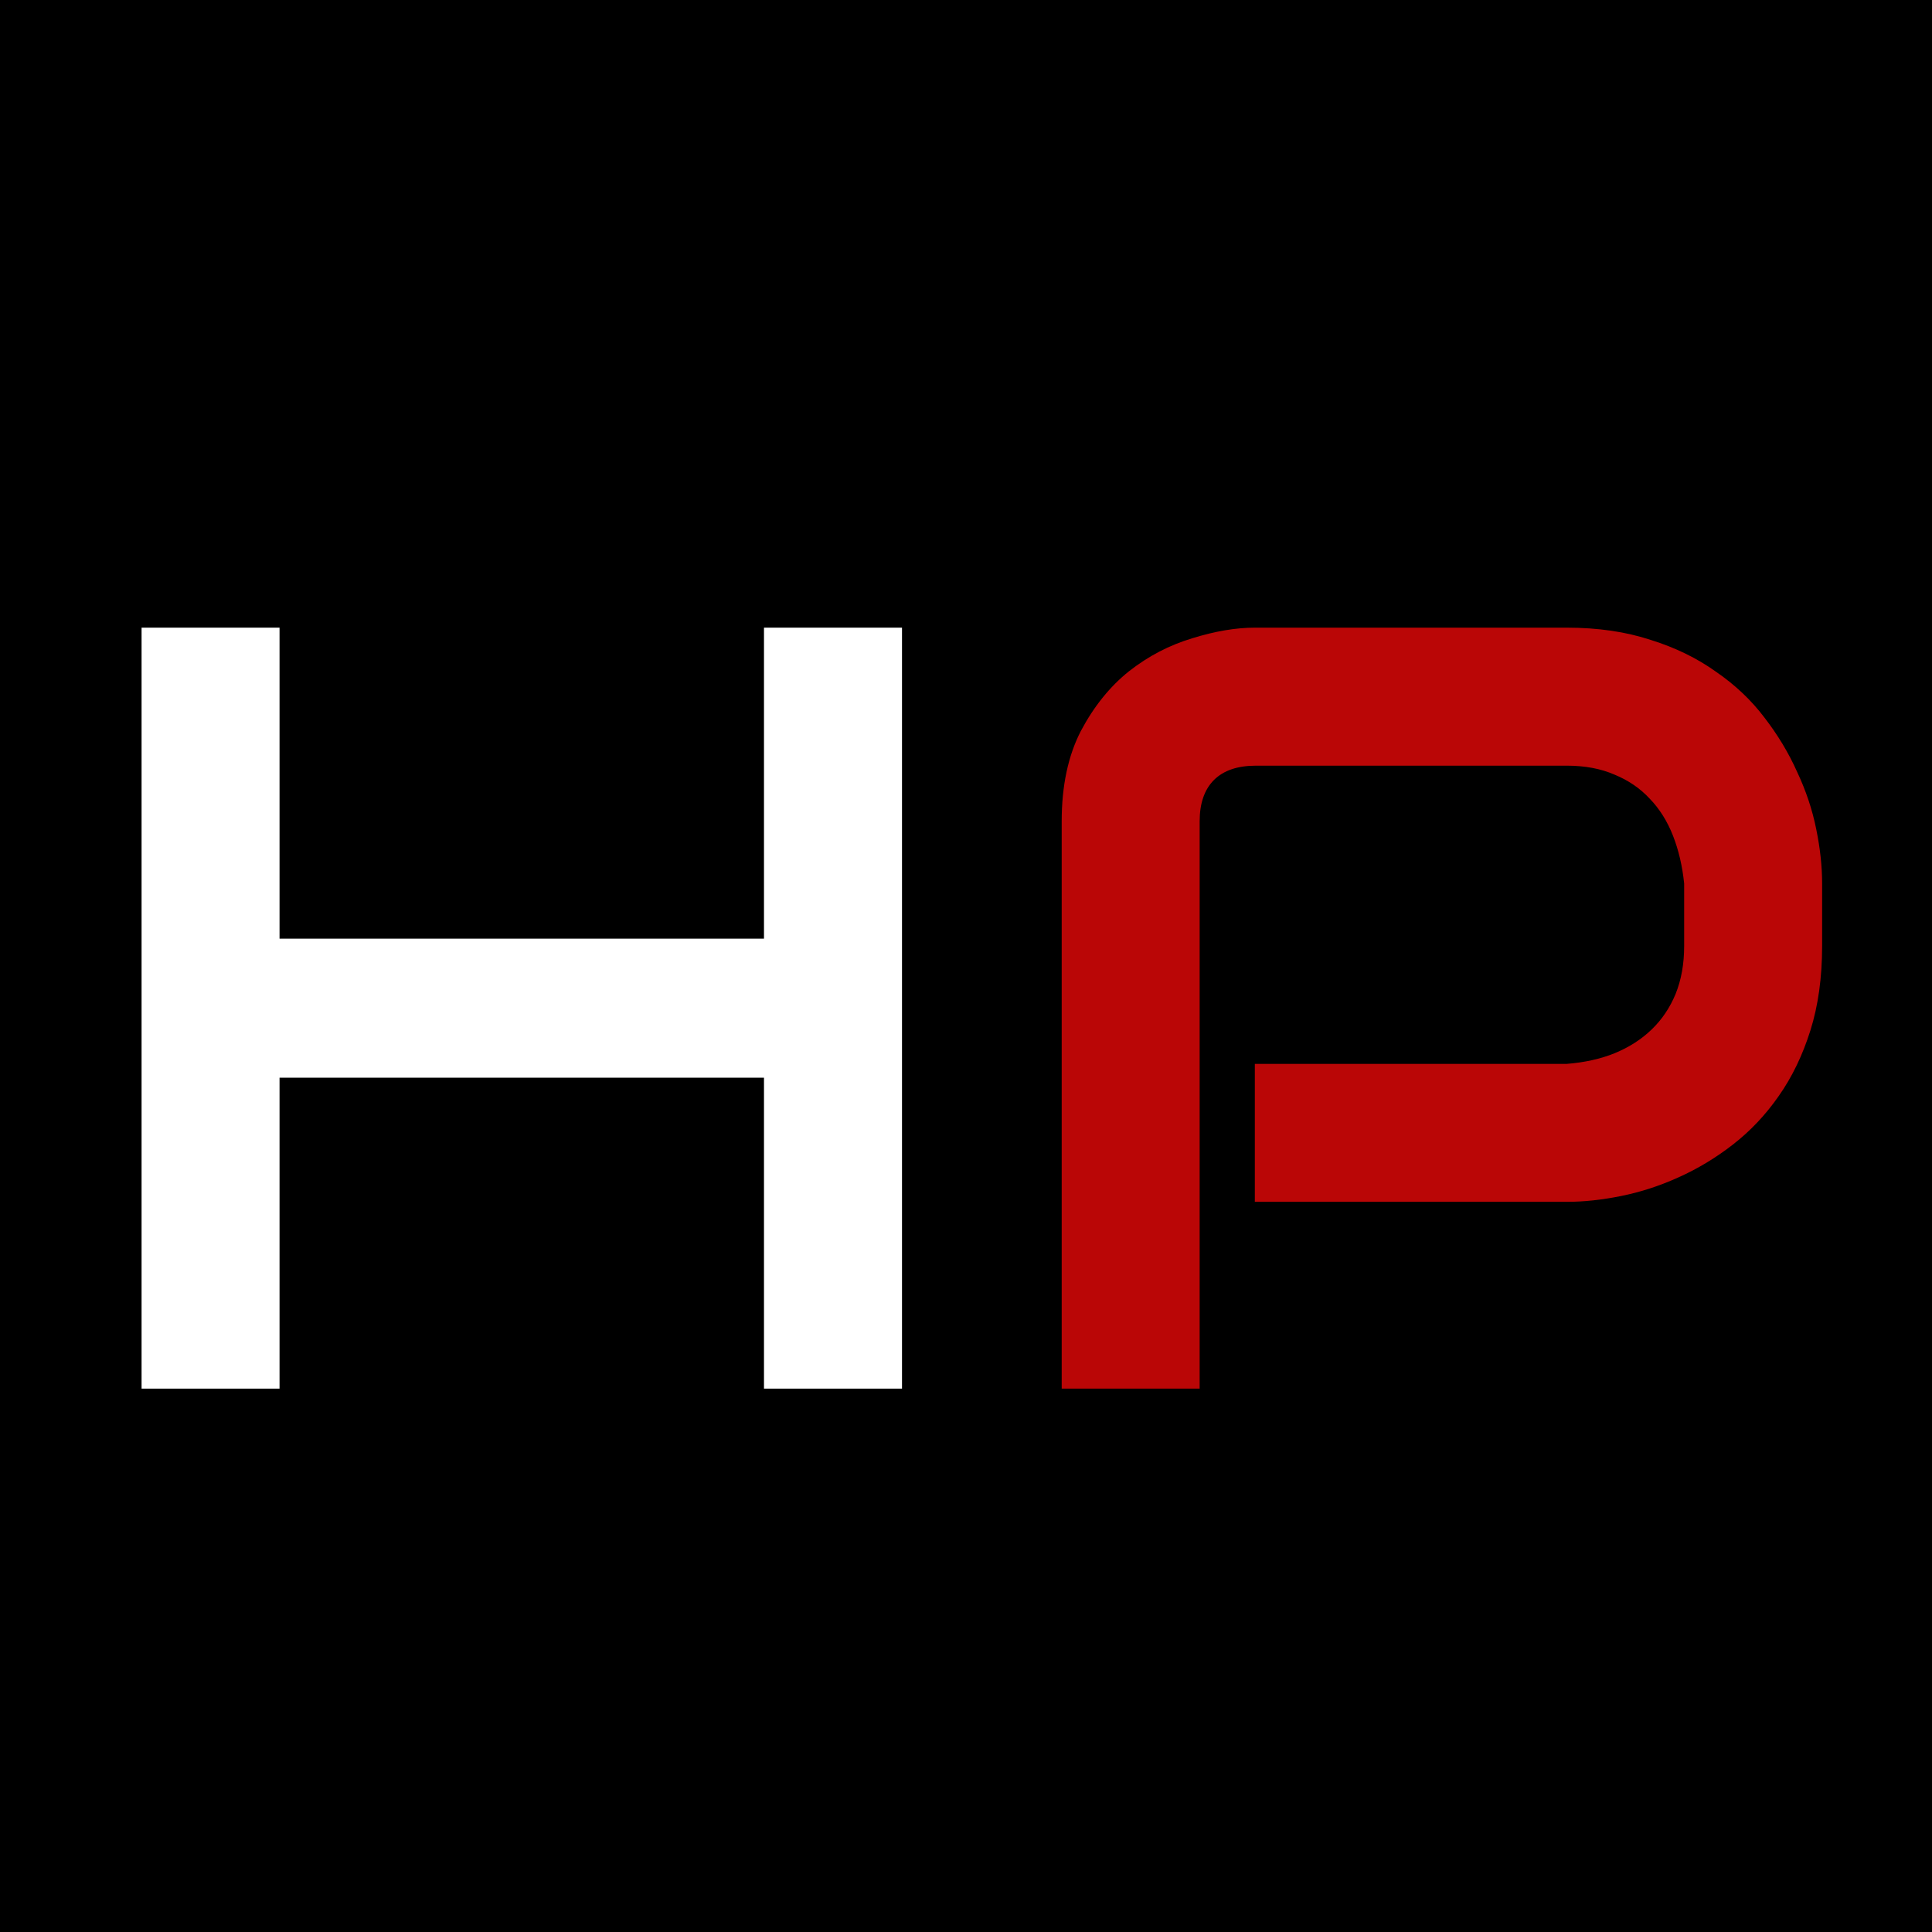
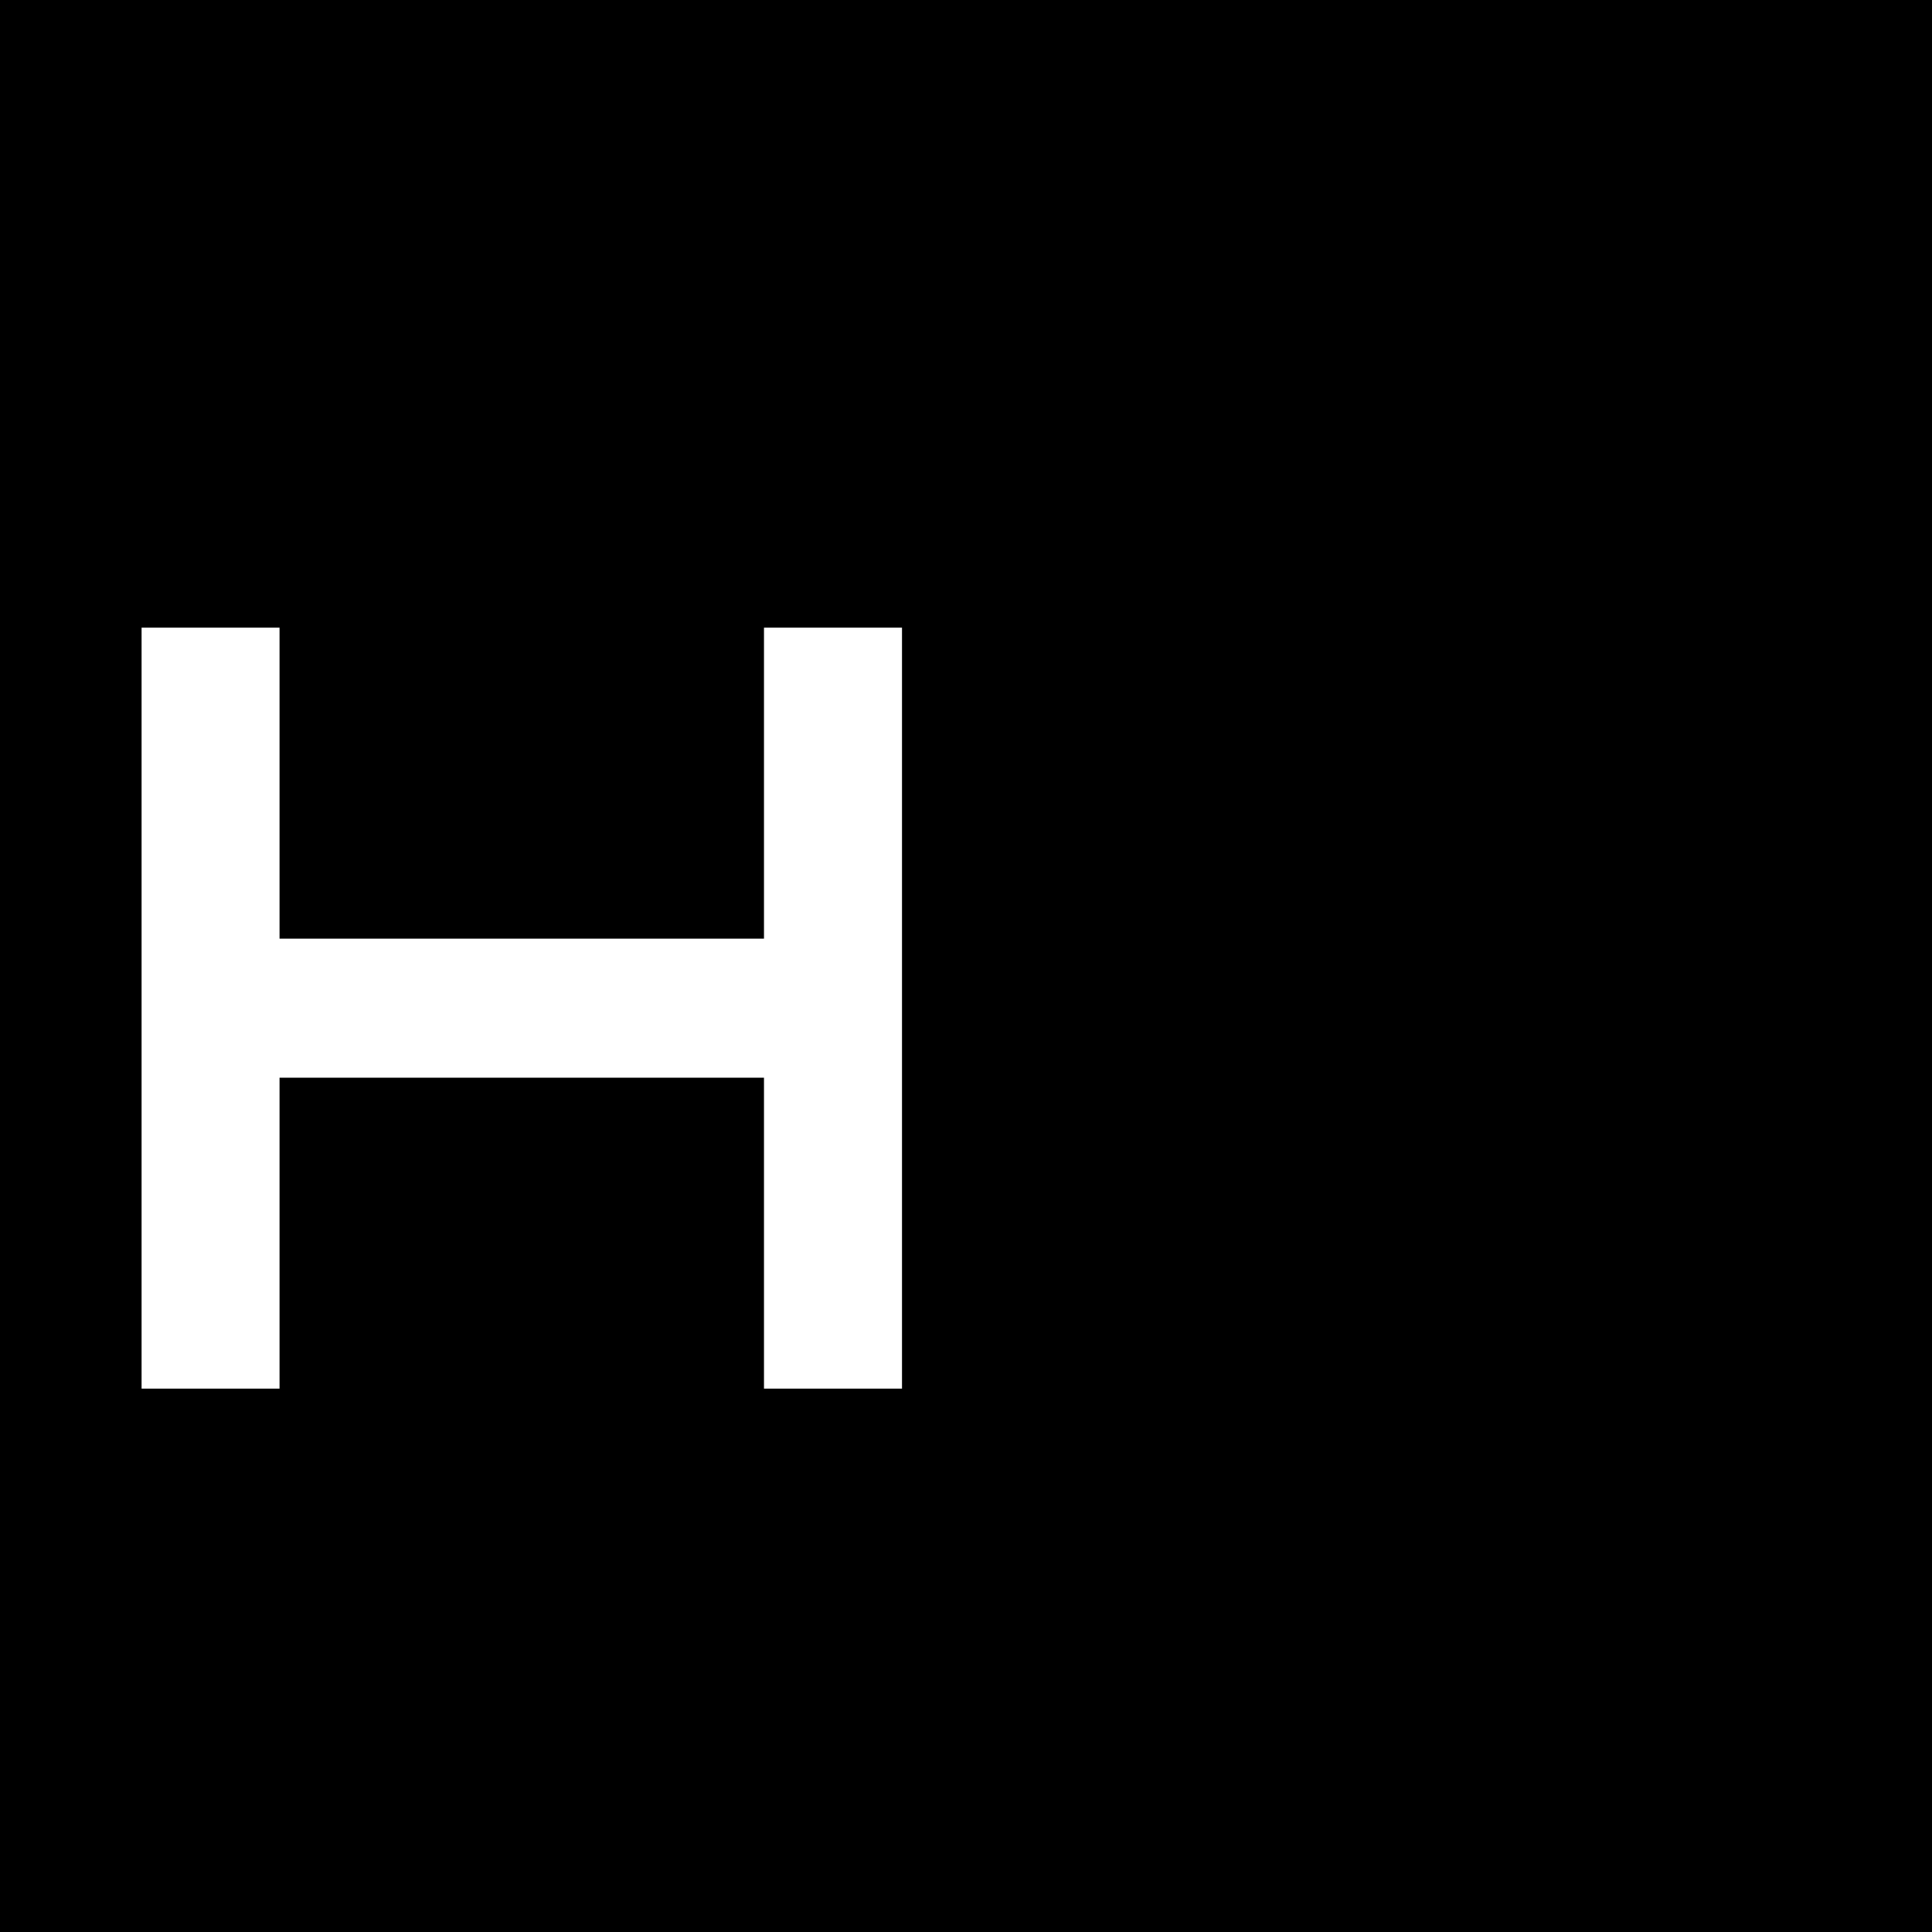
<svg xmlns="http://www.w3.org/2000/svg" width="32" height="32" viewBox="0 0 32 32" fill="none">
  <rect width="32" height="32" fill="black" />
  <path d="M4.63 15.547H12.654V10.396H14.94V23H12.654V17.85H4.63V23H2.345V10.396H4.63V15.547Z" fill="white" />
-   <path d="M30.18 15.67C30.18 16.191 30.115 16.657 29.986 17.067C29.857 17.477 29.682 17.841 29.459 18.157C29.242 18.468 28.99 18.734 28.703 18.957C28.416 19.18 28.114 19.361 27.798 19.502C27.487 19.643 27.171 19.745 26.849 19.81C26.532 19.874 26.233 19.906 25.952 19.906H20.784V17.621H25.952C26.245 17.598 26.509 17.539 26.743 17.445C26.983 17.346 27.189 17.214 27.358 17.05C27.528 16.886 27.66 16.689 27.754 16.461C27.848 16.227 27.895 15.963 27.895 15.67V14.633C27.865 14.346 27.804 14.082 27.71 13.842C27.616 13.602 27.487 13.396 27.323 13.227C27.165 13.057 26.972 12.925 26.743 12.831C26.515 12.731 26.251 12.682 25.952 12.682H20.802C20.497 12.682 20.266 12.761 20.107 12.919C19.949 13.077 19.87 13.306 19.87 13.604V23H17.585V13.604C17.585 13.019 17.69 12.521 17.901 12.11C18.118 11.7 18.385 11.369 18.701 11.117C19.023 10.865 19.372 10.684 19.747 10.572C20.122 10.455 20.468 10.396 20.784 10.396H25.952C26.468 10.396 26.931 10.464 27.341 10.599C27.751 10.727 28.111 10.903 28.422 11.126C28.738 11.343 29.005 11.595 29.222 11.882C29.444 12.169 29.626 12.471 29.767 12.787C29.913 13.098 30.019 13.414 30.083 13.736C30.148 14.053 30.18 14.352 30.18 14.633V15.67Z" fill="#BA0606" />
</svg>